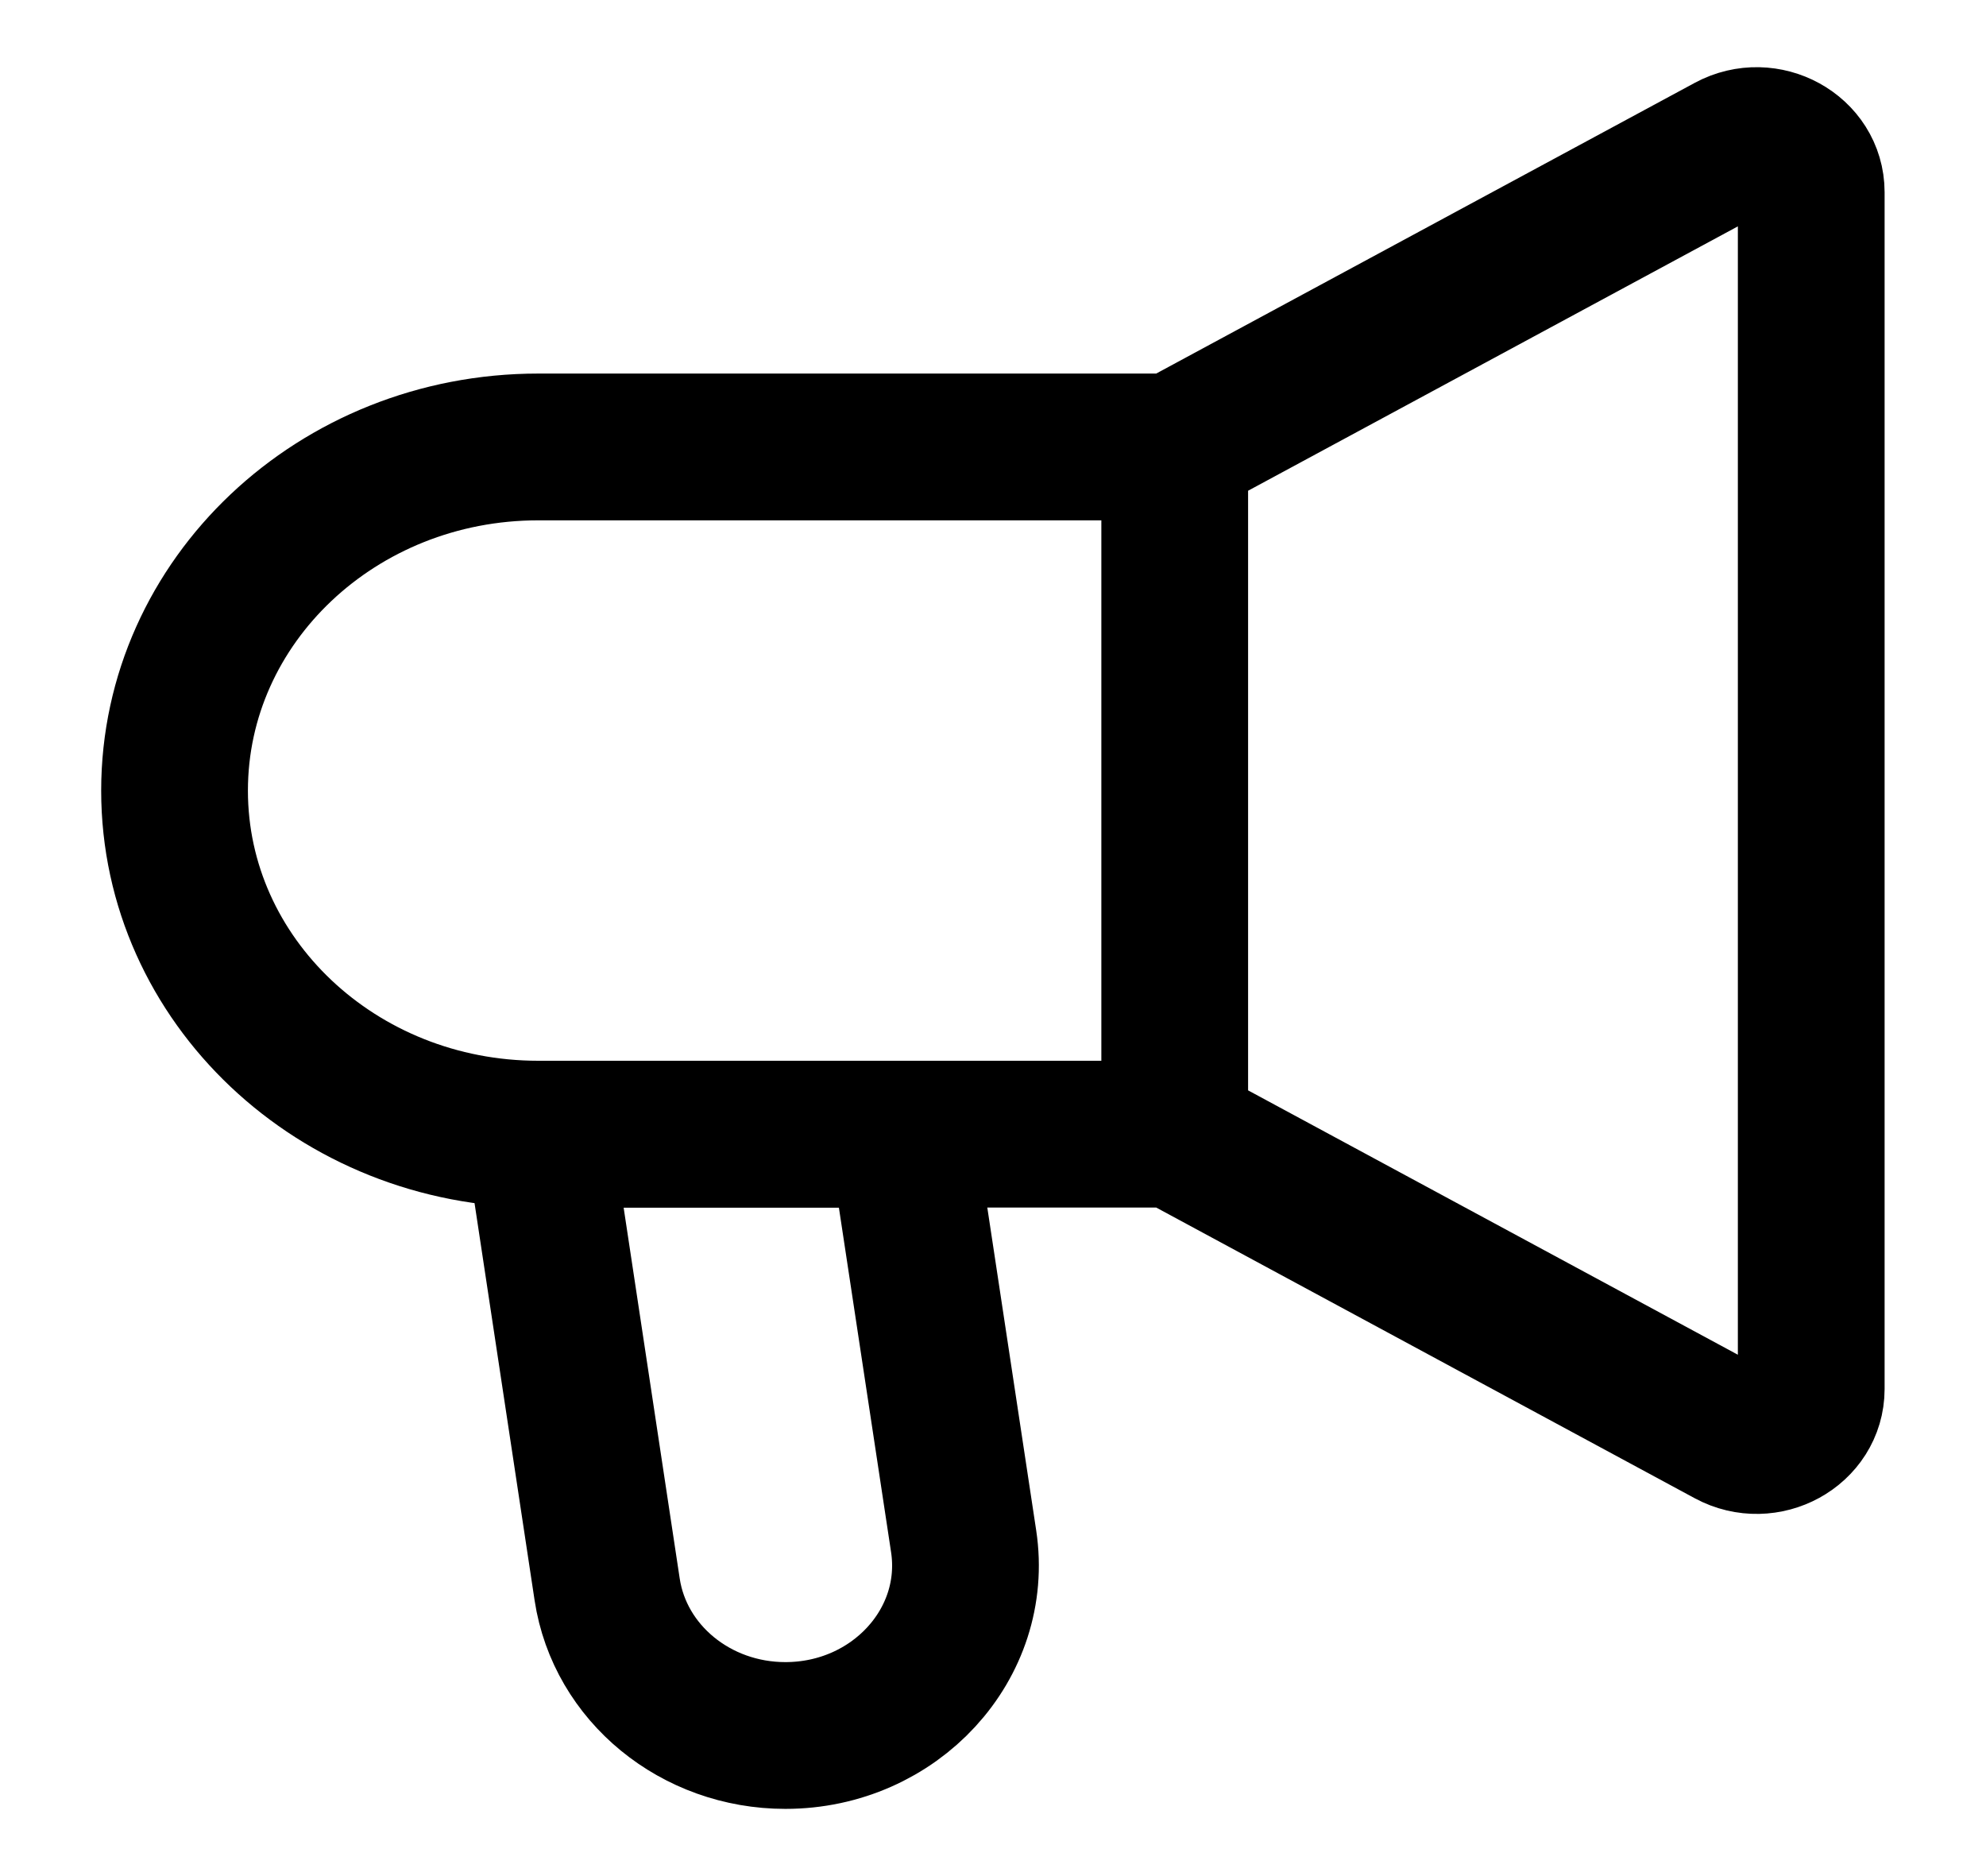
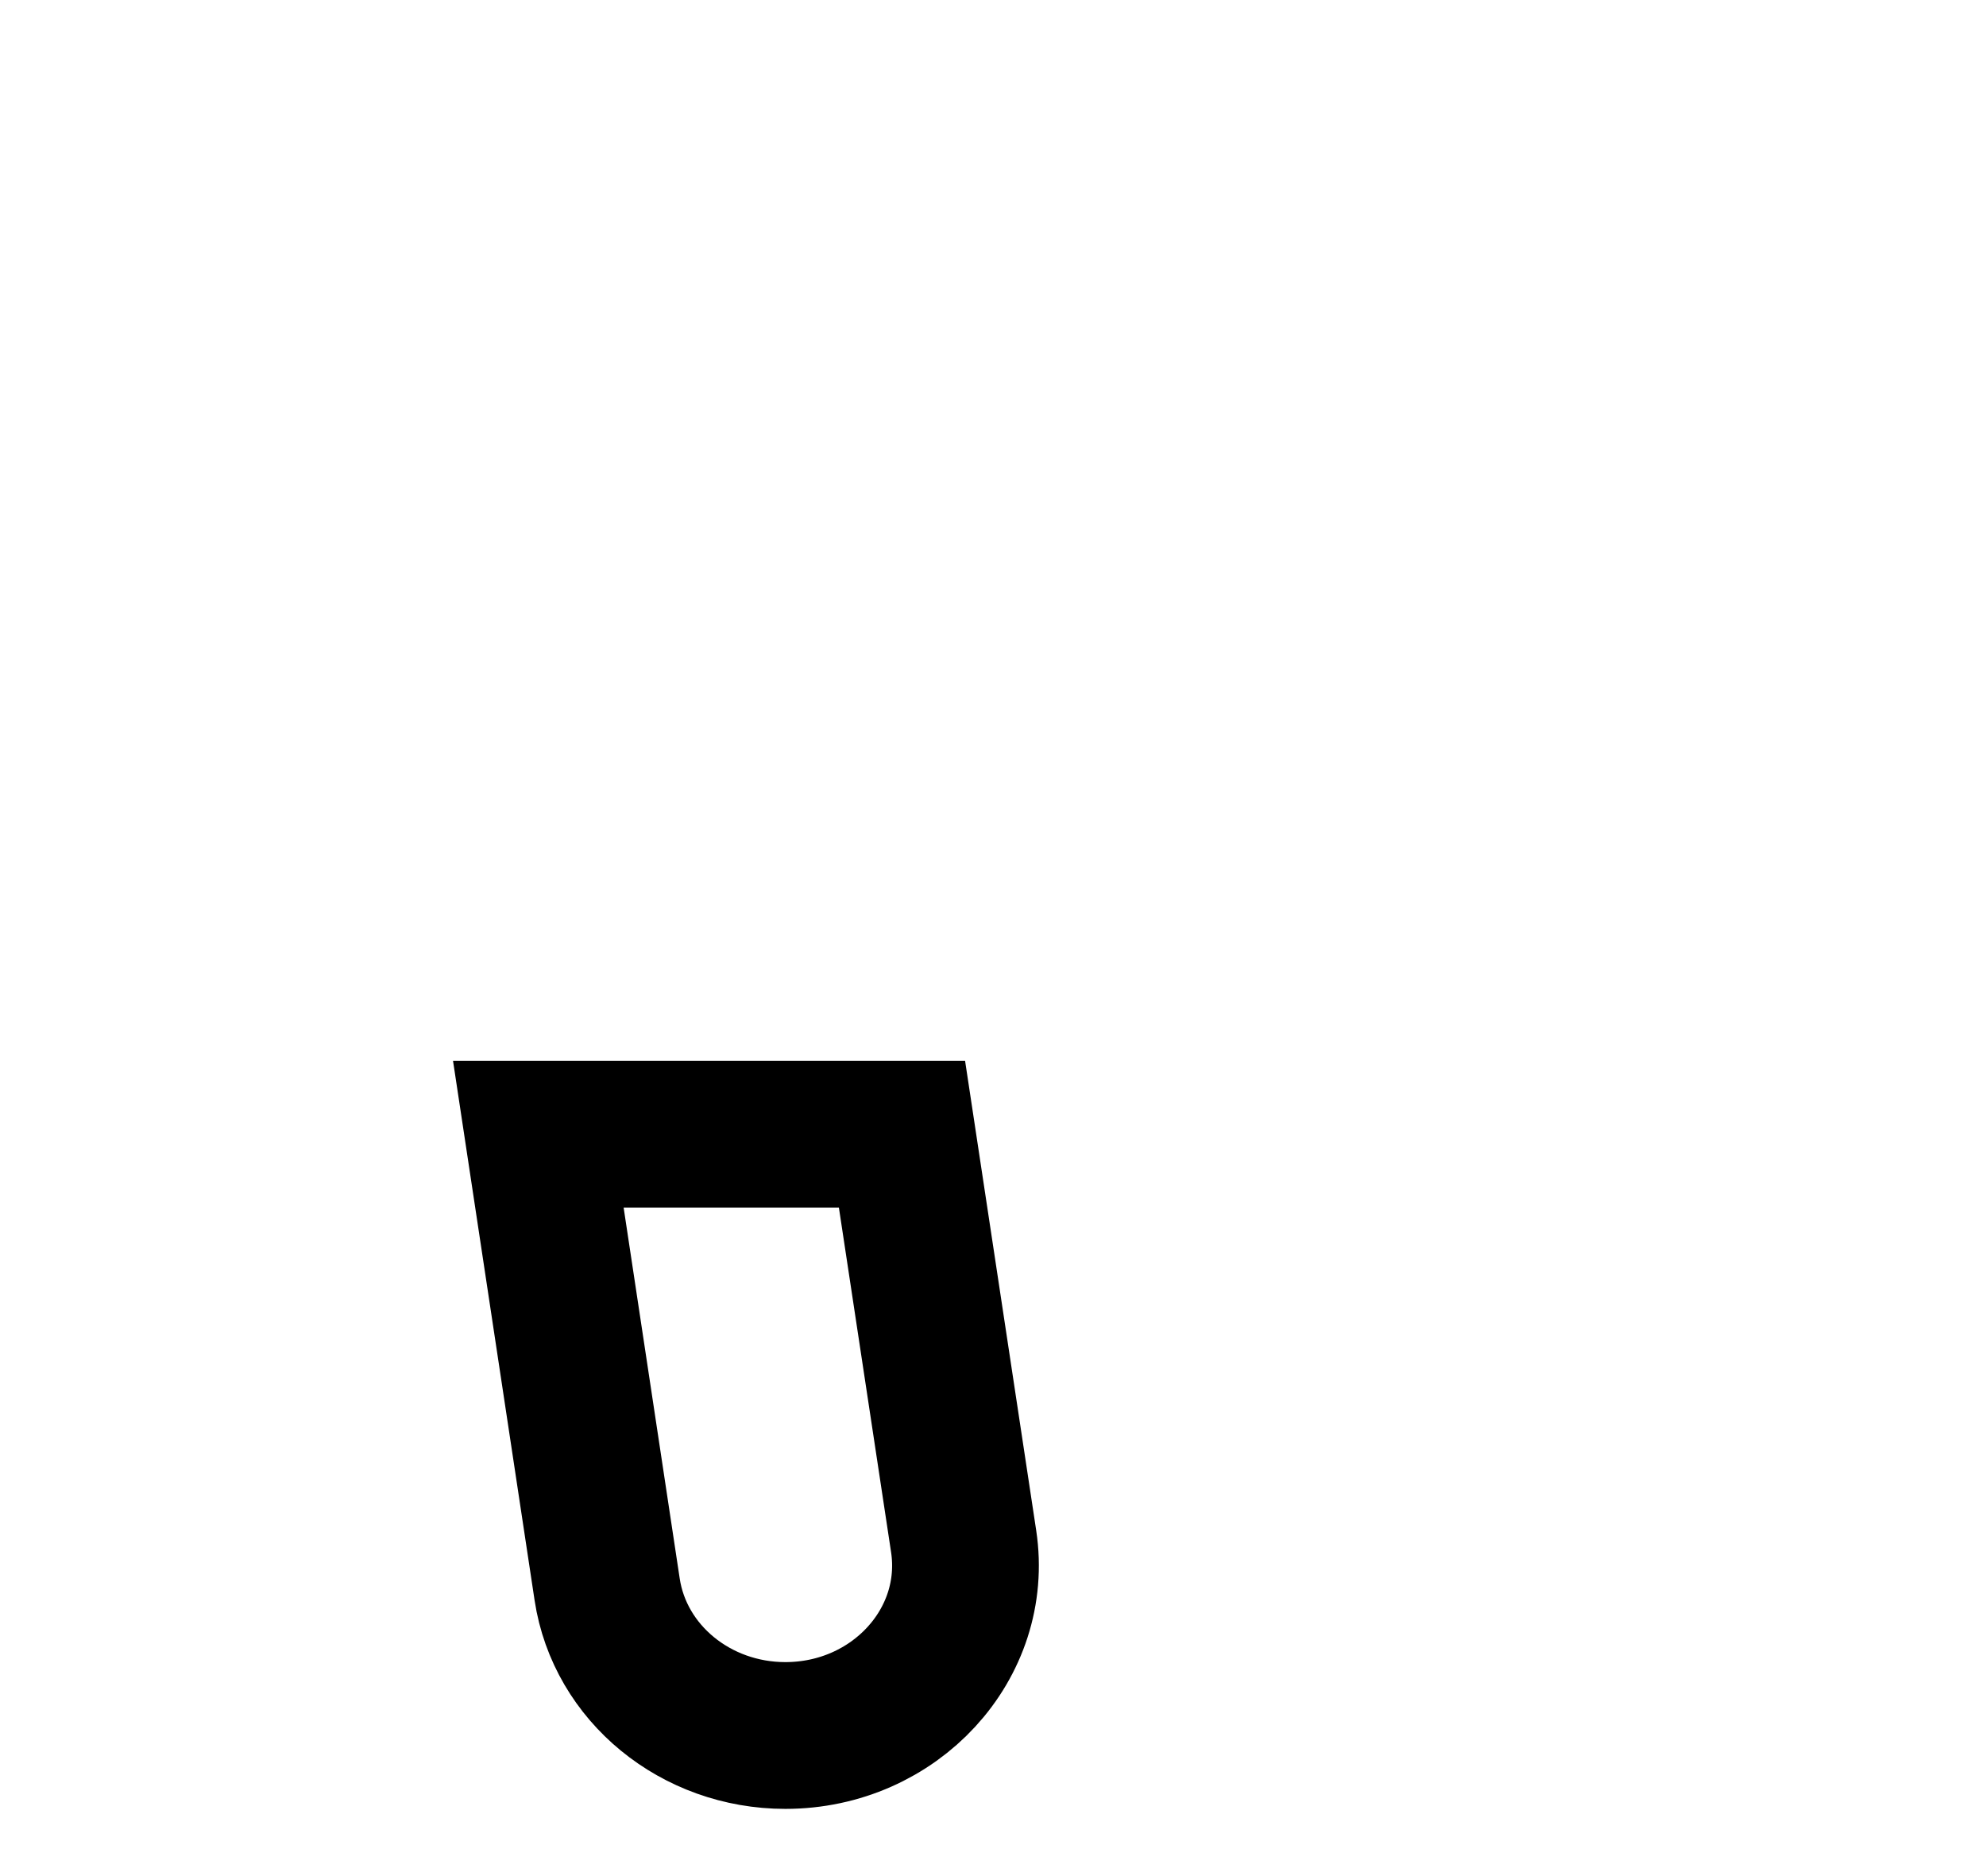
<svg xmlns="http://www.w3.org/2000/svg" width="18" height="17" viewBox="0 0 18 17" fill="none">
  <g clip-path="url(#clip0_2391_14159)">
-     <path d="M10.647 10.277V4.05M10.647 10.277L15.676 12.991C16.006 13.169 16.416 12.944 16.416 12.586V1.742C16.416 1.383 16.006 1.158 15.676 1.336L10.647 4.05M10.647 10.277H4.878C3.058 10.277 1.582 8.883 1.582 7.164C1.582 5.444 3.058 4.05 4.878 4.05H10.647" stroke="black" stroke-width="1.33" />
    <path d="M5.503 14.403L4.879 10.277H8.175L8.734 13.967C8.874 14.895 8.111 15.726 7.118 15.726C6.306 15.726 5.618 15.162 5.503 14.403Z" stroke="black" stroke-width="1.33" />
  </g>
  <defs>
    <clipPath id="clip0_2391_14159">
      <rect width="18" height="17" fill="white" />
    </clipPath>
  </defs>
</svg>